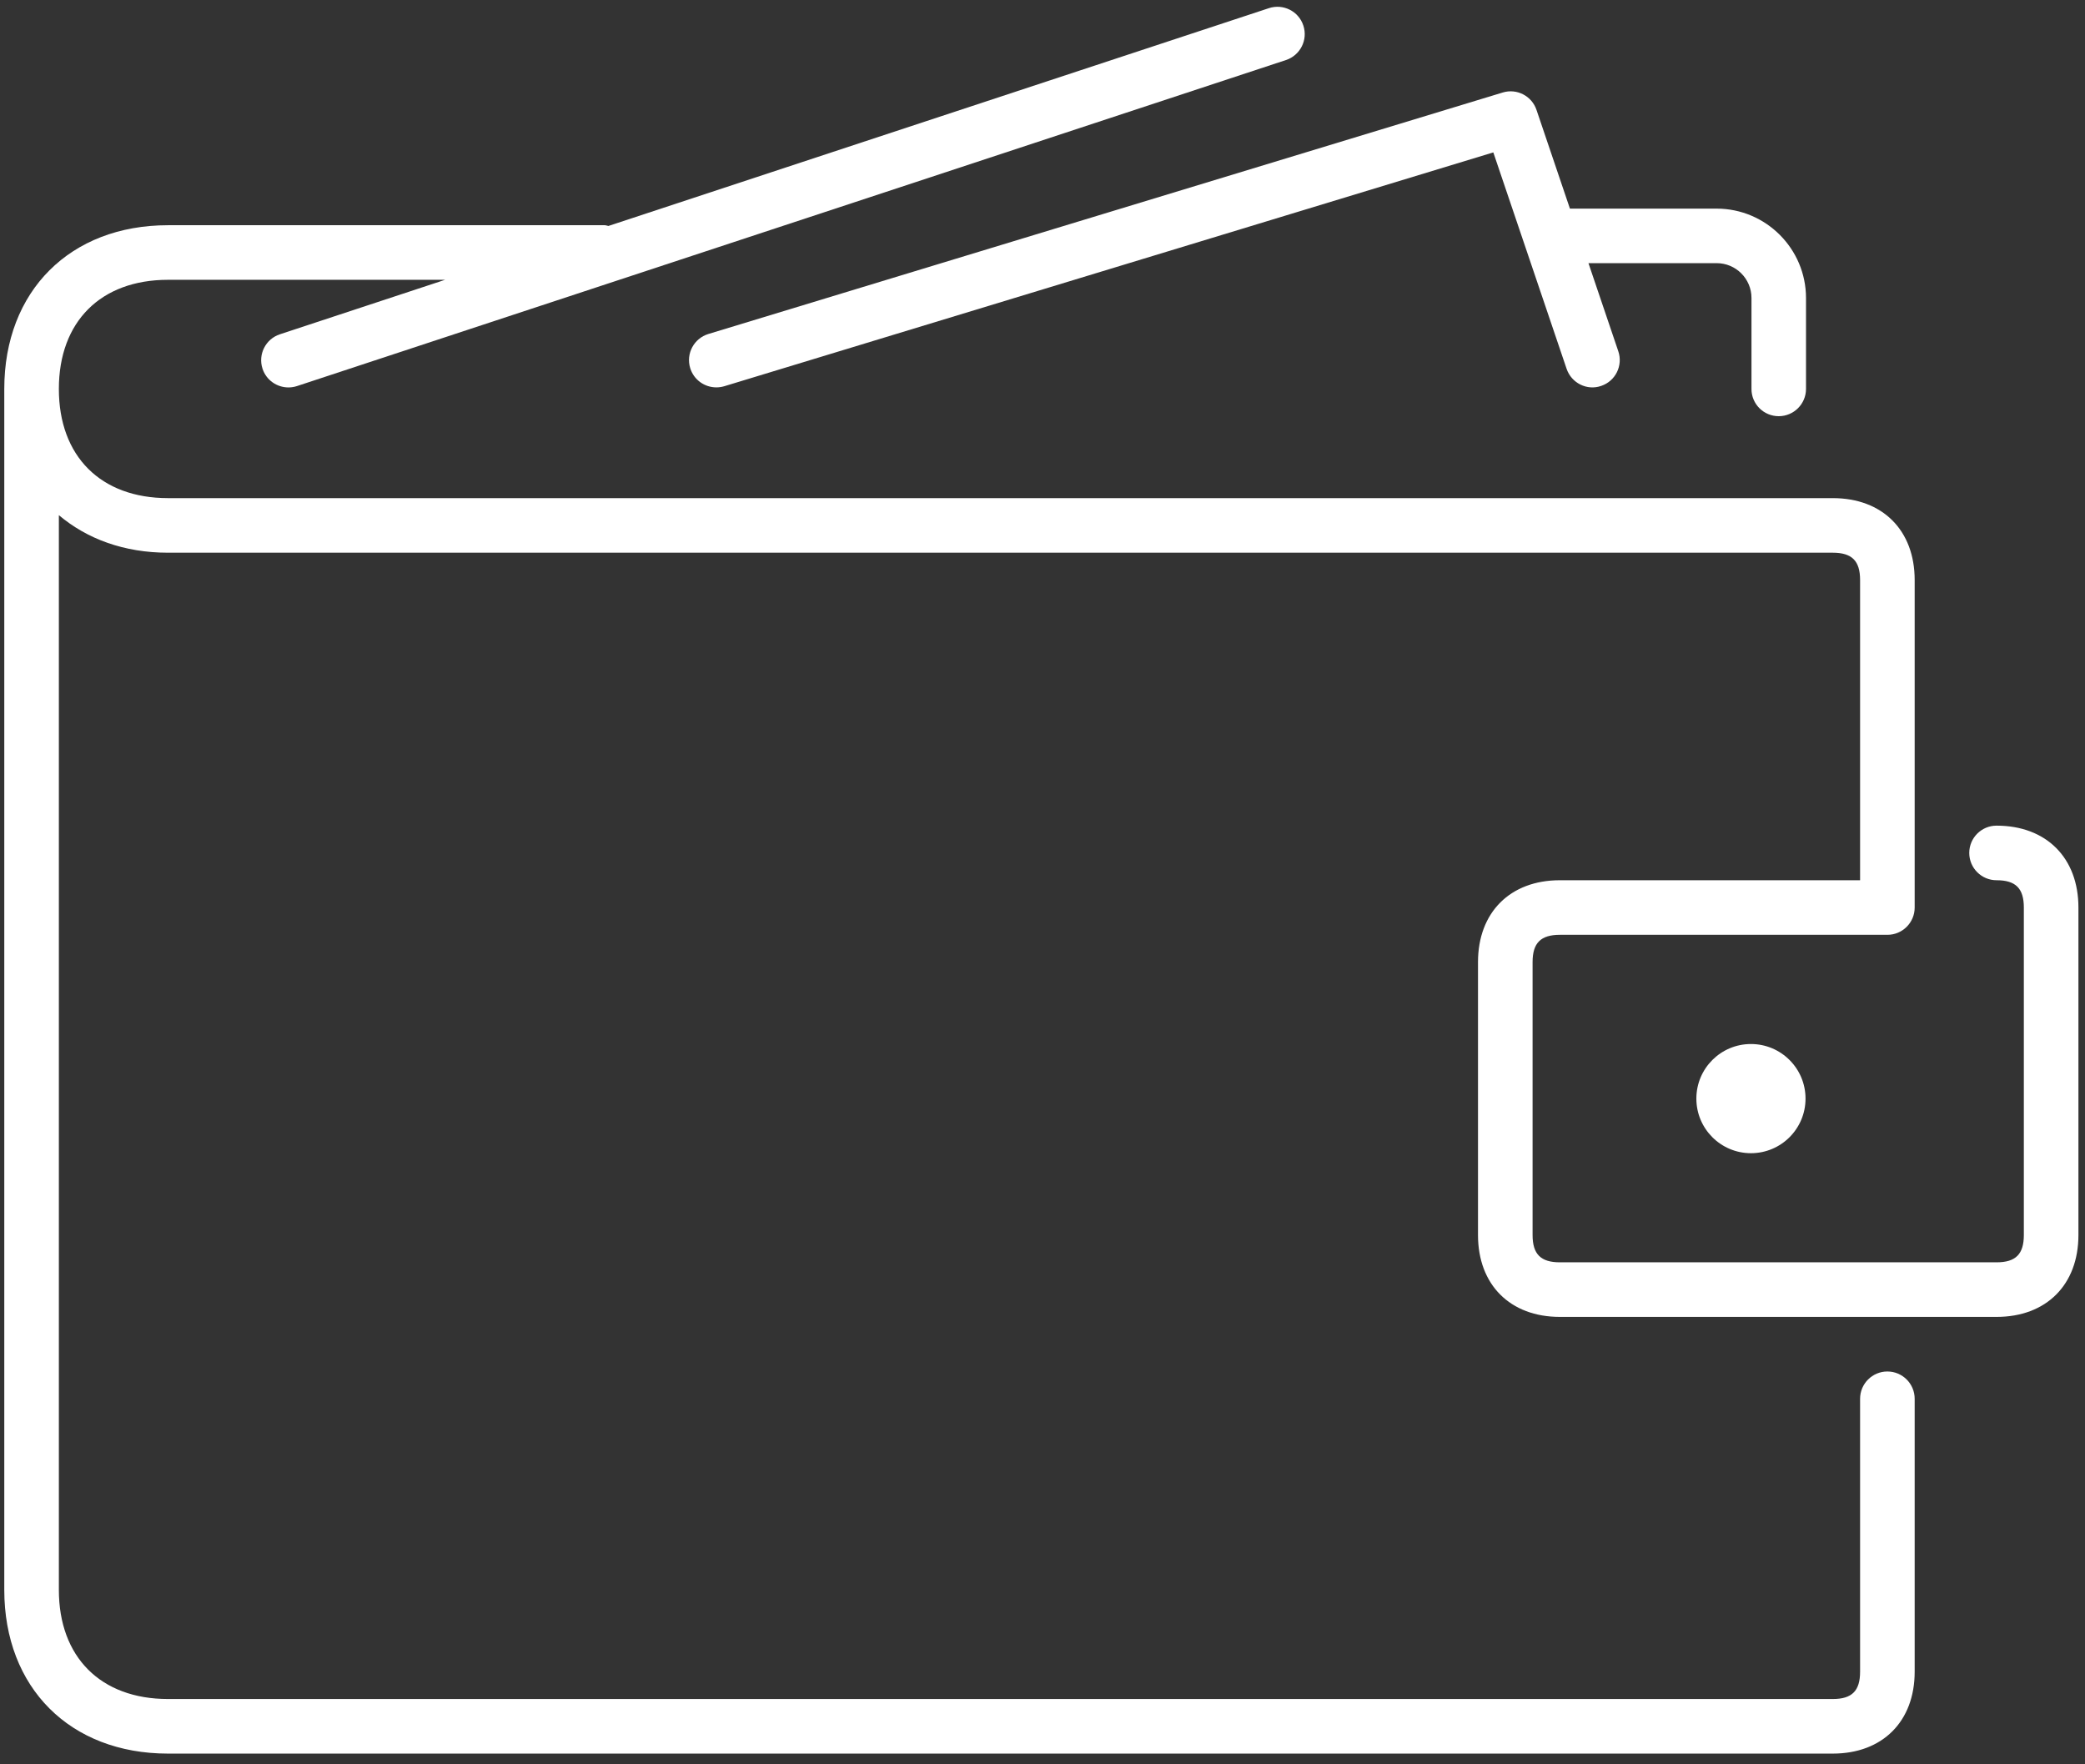
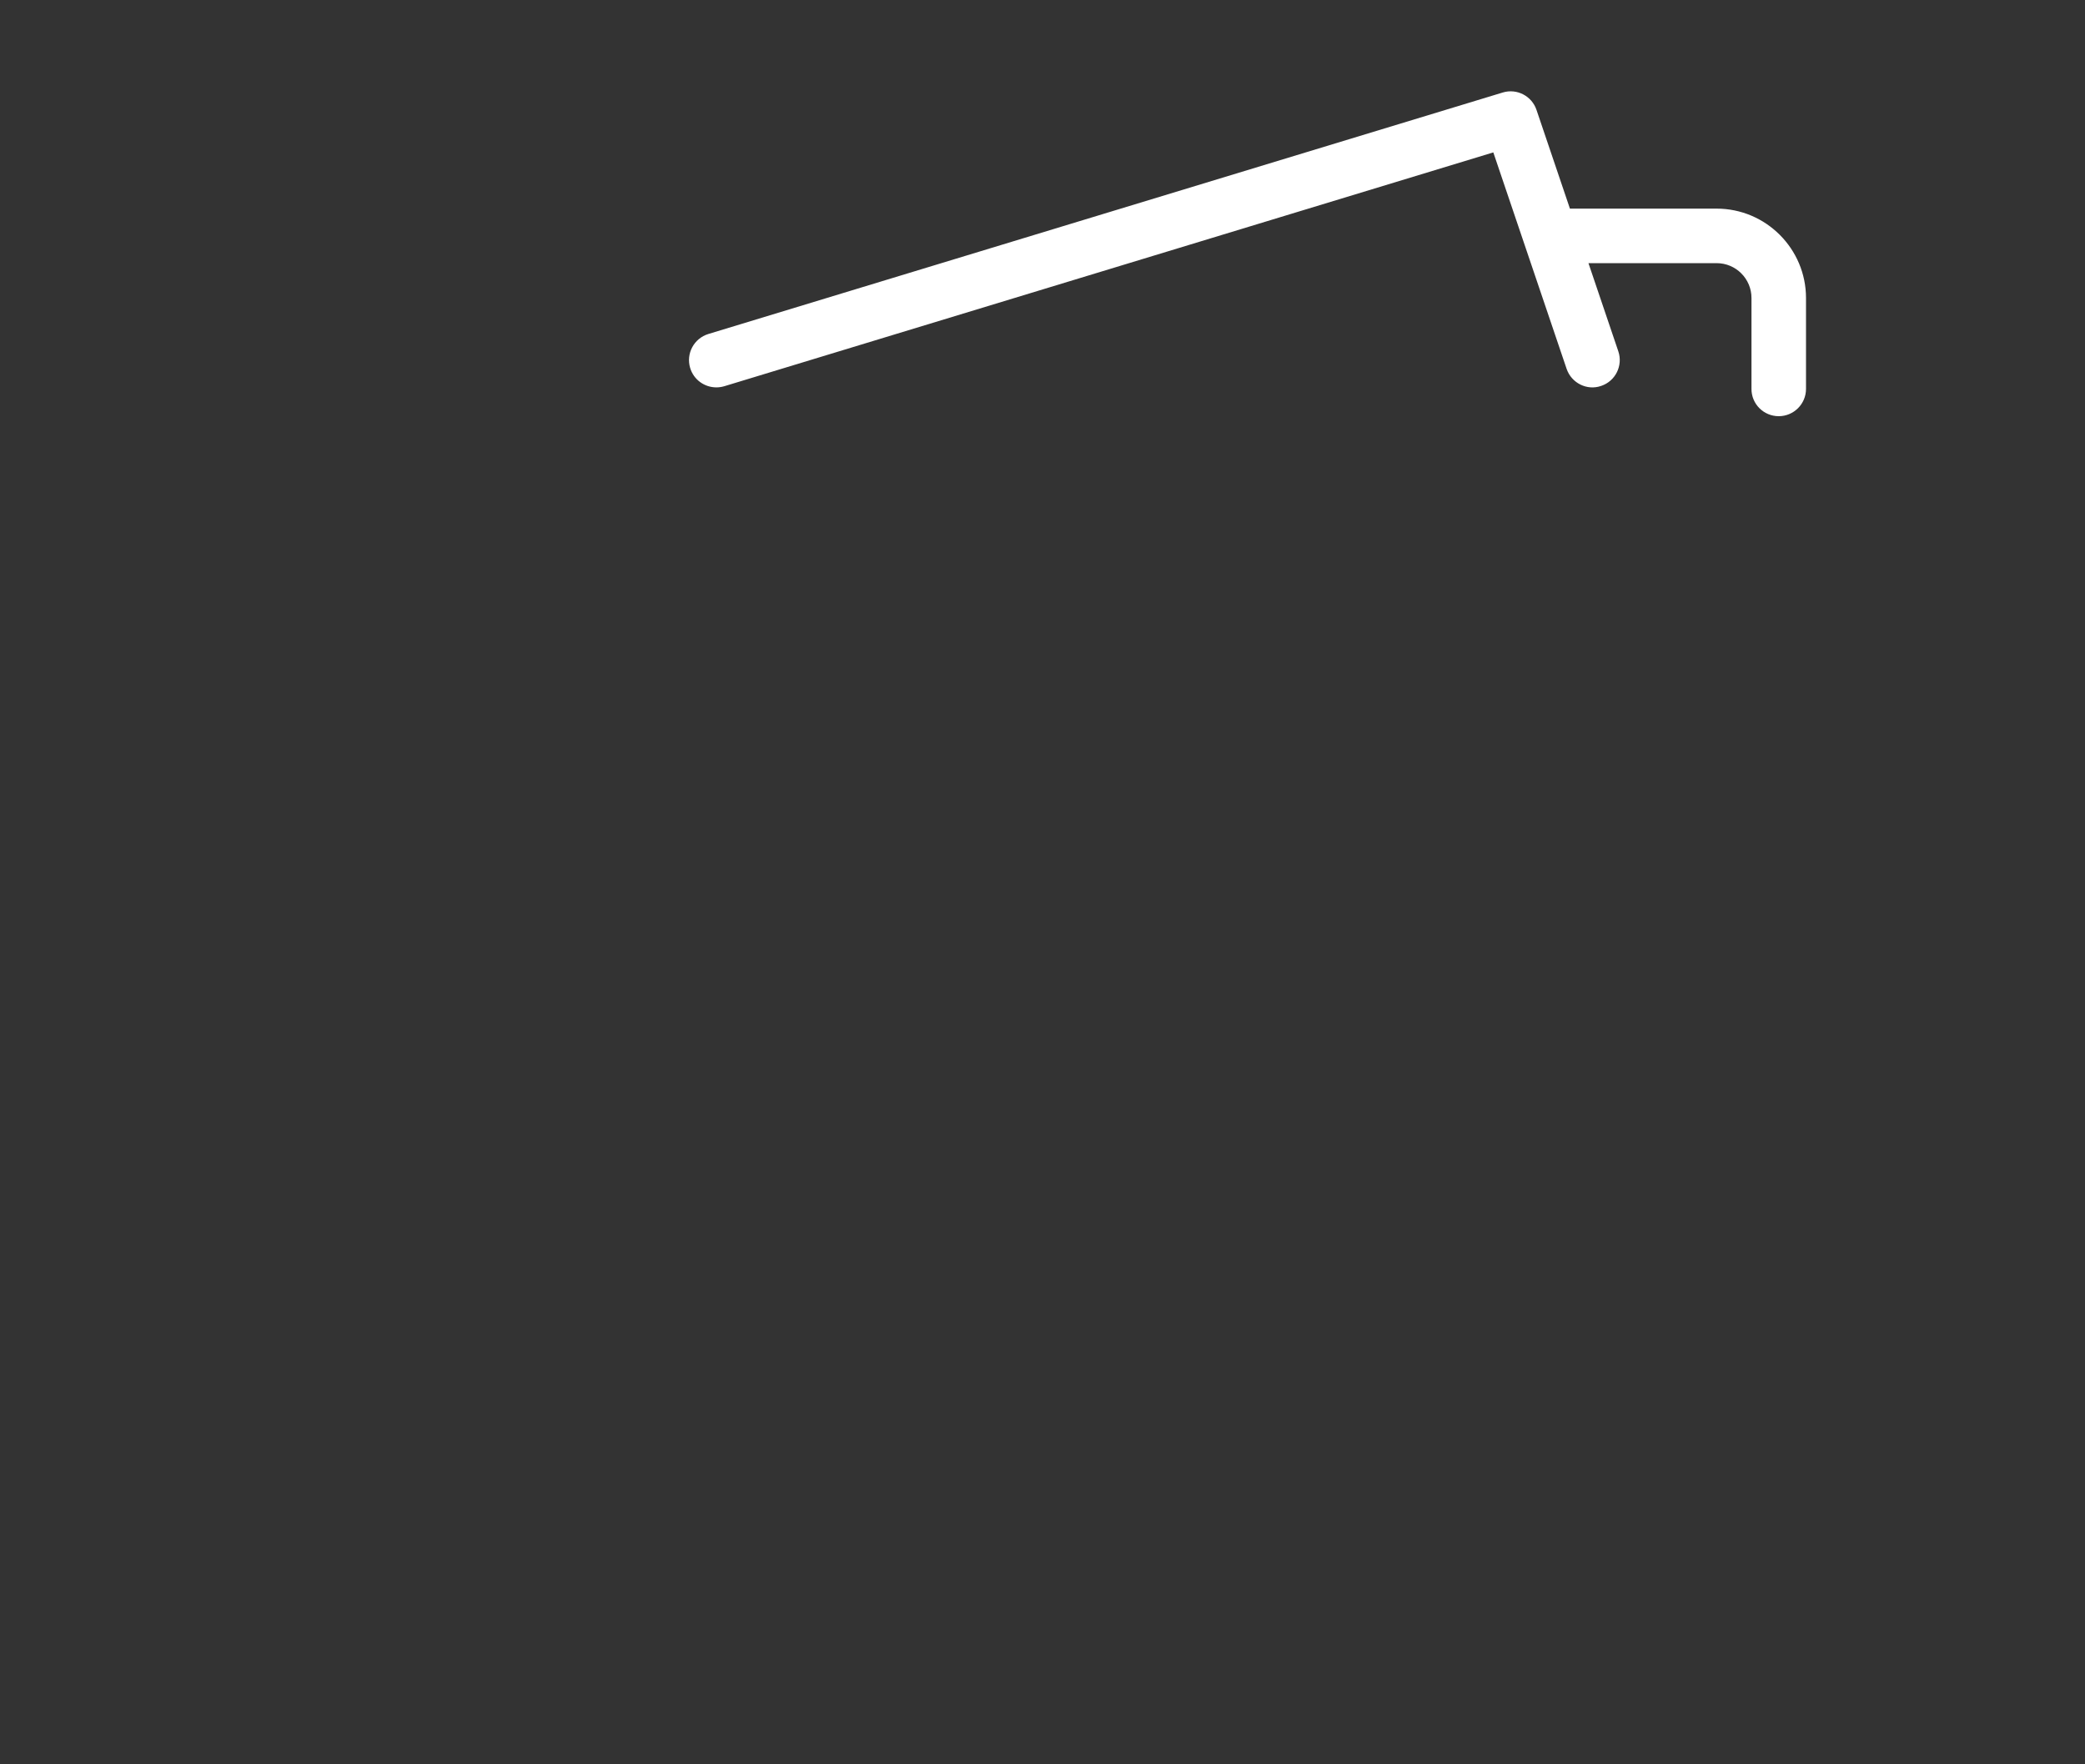
<svg xmlns="http://www.w3.org/2000/svg" width="78" height="66" viewBox="0 0 78 66" fill="none">
  <rect x="0" y="0" width="78" height="66" fill="#333333" stroke="none" />
  <path d="M66.542 15.569C67.105 15.569 67.563 15.112 67.563 14.548V11.149C67.563 9.305 66.062 7.804 64.218 7.804H58.731L57.48 4.11C57.304 3.589 56.745 3.299 56.216 3.461L26.5 12.494C25.96 12.659 25.656 13.229 25.82 13.768C25.954 14.209 26.359 14.491 26.798 14.491C26.896 14.491 26.996 14.477 27.096 14.448L55.865 5.701L58.607 13.797C58.789 14.332 59.373 14.622 59.901 14.436C60.437 14.256 60.722 13.674 60.541 13.141L59.424 9.844H64.22C64.939 9.844 65.523 10.428 65.523 11.146V14.548C65.521 15.112 65.978 15.569 66.542 15.569Z" fill="white" />
-   <path d="M74.691 30.886C74.127 30.886 73.67 31.343 73.67 31.907C73.67 32.471 74.127 32.928 74.691 32.928C75.407 32.928 75.712 33.232 75.712 33.949V46.2C75.712 46.917 75.407 47.221 74.691 47.221H58.355C57.639 47.221 57.334 46.917 57.334 46.2V35.991C57.334 35.274 57.639 34.97 58.355 34.97H70.607C71.171 34.97 71.628 34.513 71.628 33.949V21.697C71.628 19.837 70.425 18.634 68.565 18.634H6.286C3.768 18.634 2.202 17.068 2.202 14.55C2.202 12.033 3.768 10.467 6.286 10.467H16.651L10.472 12.505C9.937 12.68 9.645 13.258 9.821 13.793C9.961 14.222 10.362 14.493 10.79 14.493C10.897 14.493 11.003 14.477 11.111 14.442L48.109 2.246C48.644 2.068 48.936 1.492 48.758 0.955C48.583 0.42 48.005 0.128 47.468 0.306L22.76 8.453C22.713 8.445 22.671 8.425 22.622 8.425H6.286C2.623 8.425 0.16 10.887 0.16 14.55V59.473C0.16 63.136 2.623 65.599 6.286 65.599H68.565C70.425 65.599 71.628 64.396 71.628 62.536V52.326C71.628 51.763 71.171 51.305 70.607 51.305C70.043 51.305 69.586 51.763 69.586 52.326V62.536C69.586 63.253 69.282 63.557 68.565 63.557H6.286C3.768 63.557 2.202 61.991 2.202 59.473V19.271C3.25 20.156 4.636 20.676 6.286 20.676H68.565C69.282 20.676 69.586 20.981 69.586 21.697V32.928H58.355C56.495 32.928 55.292 34.131 55.292 35.991V46.2C55.292 48.061 56.495 49.263 58.355 49.263H74.691C76.551 49.263 77.754 48.061 77.754 46.2V33.949C77.754 32.089 76.551 30.886 74.691 30.886Z" fill="white" />
-   <path d="M65.503 43.139C66.631 43.139 67.545 42.224 67.545 41.097C67.545 39.969 66.631 39.055 65.503 39.055C64.375 39.055 63.461 39.969 63.461 41.097C63.461 42.224 64.375 43.139 65.503 43.139Z" fill="white" />
</svg>